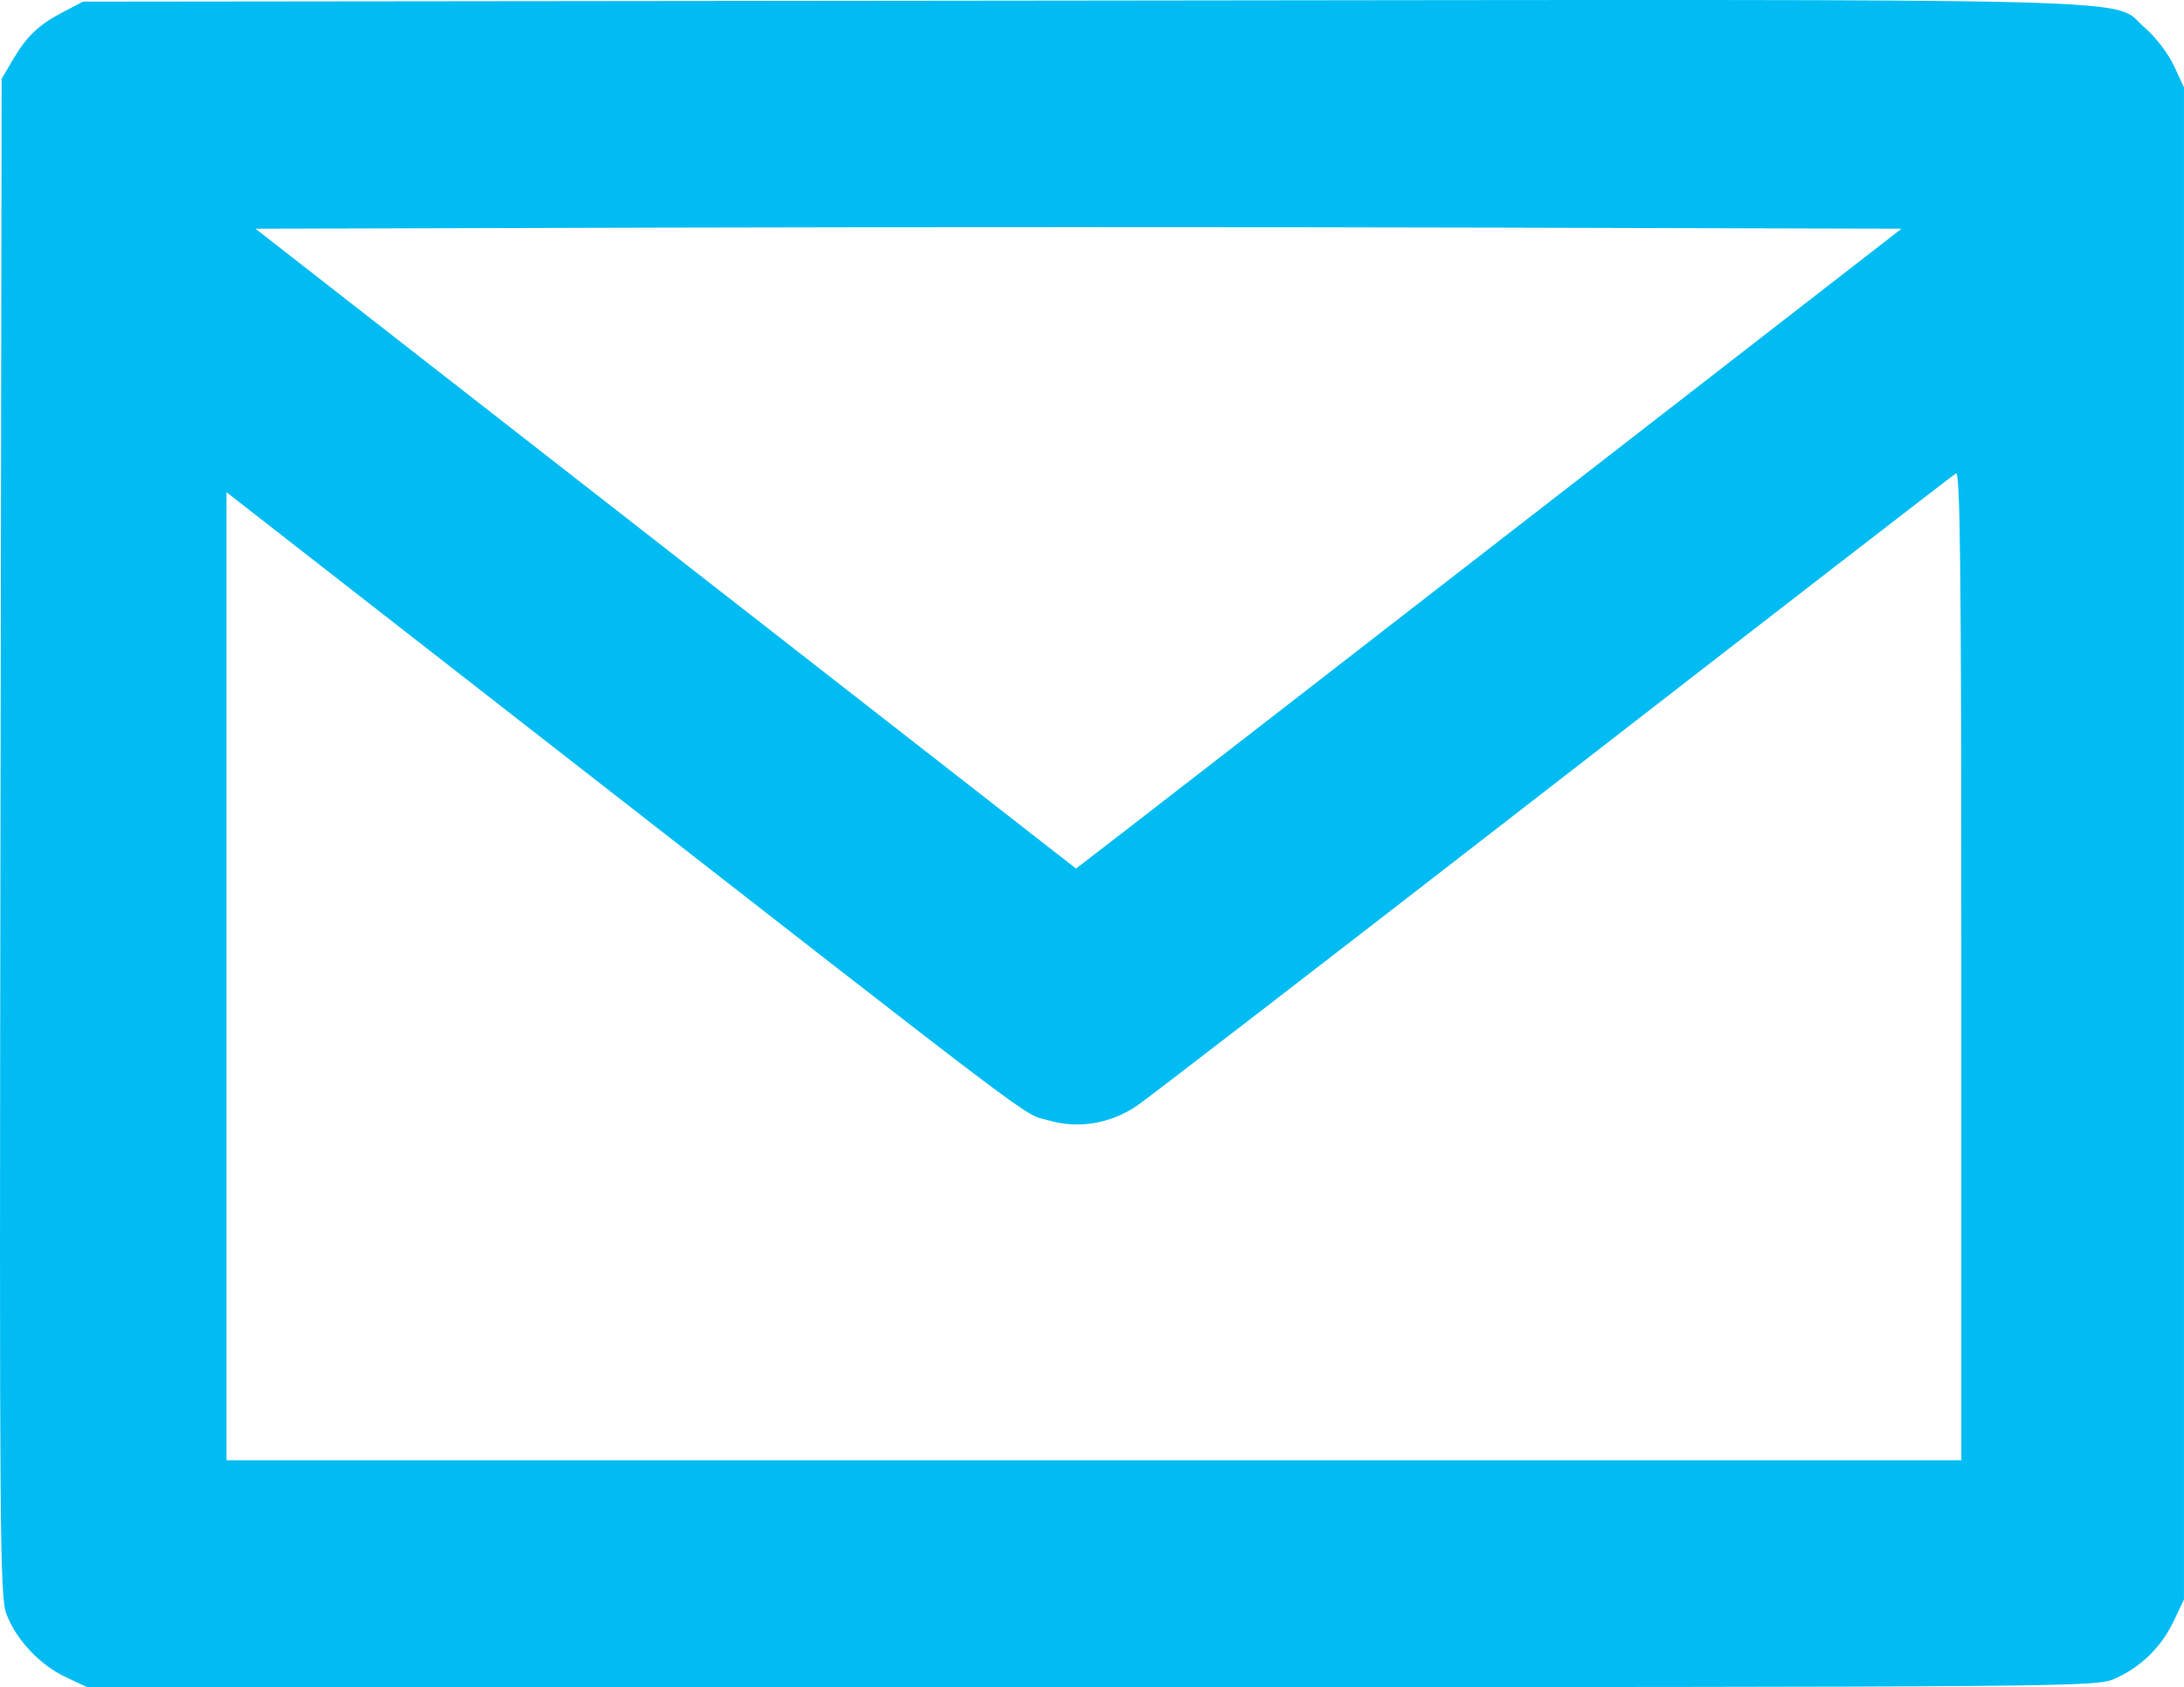
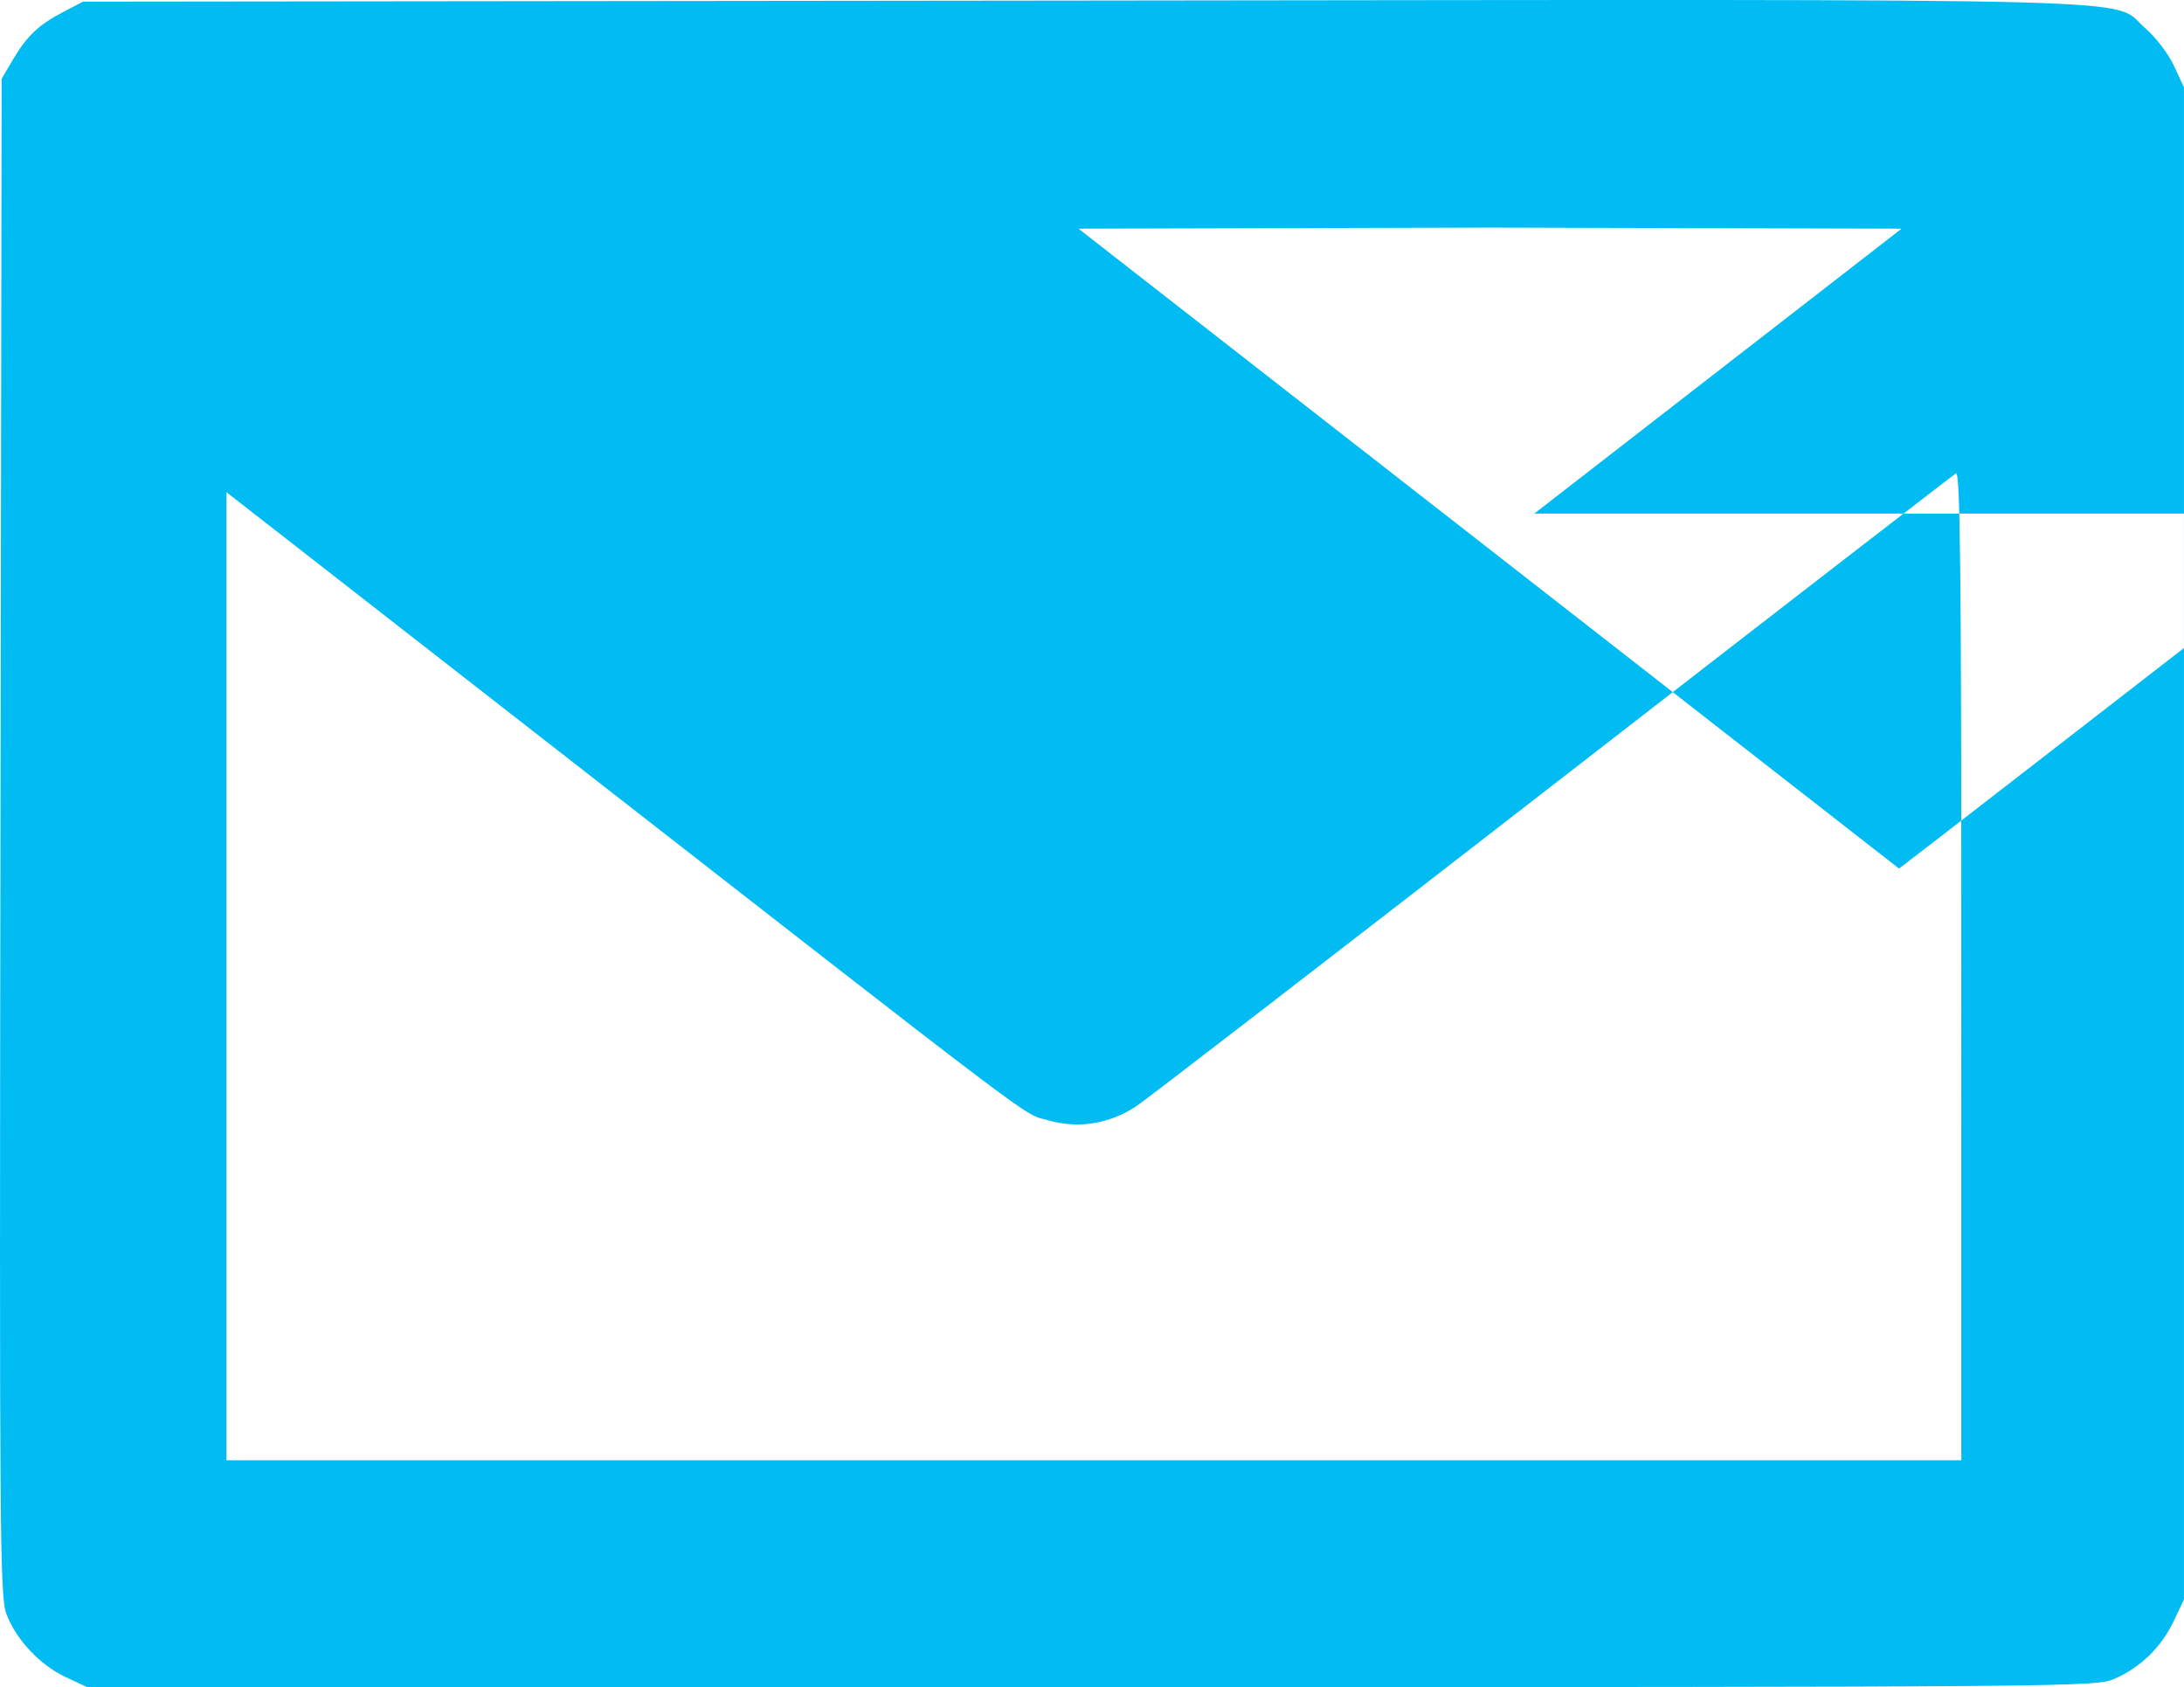
<svg xmlns="http://www.w3.org/2000/svg" height="54.076" width="70.001">
-   <path d="m-169.317 559.079c-.827-.386-1.595-1.202-1.906-2.024-.211-.557-.226-2.506-.191-24.905l.038-24.301.364-.618c.448-.759.826-1.115 1.626-1.532l.618-.322 32.053-.035c35.547-.039 32.886-.108 34.041.881.331.284.743.822.922 1.206l.323.694v24.232 24.232l-.325.686c-.393.83-1.04 1.468-1.869 1.843-.616.278-.731.279-32.813.281l-32.195.002-.686-.32zm60.752-22.819c0-12.655-.035-15.845-.172-15.764-.094.056-5.92 4.56-12.945 10.009-7.025 5.449-13.023 10.073-13.327 10.274-.86.569-1.869.729-2.829.449-.867-.253.358.673-16.961-12.825l-9.37-7.303v15.513 15.513h27.802 27.802zm-13.686-14.476 11.77-9.13-13.184-.035c-7.251-.019-19.122-.019-26.38 0l-13.196.035 13.15 10.254 13.15 10.254 1.459-1.124c.803-.618 6.756-5.232 13.229-10.254z" fill="#00bcf2" transform="translate(171.429 -505.324)" />
+   <path d="m-169.317 559.079c-.827-.386-1.595-1.202-1.906-2.024-.211-.557-.226-2.506-.191-24.905l.038-24.301.364-.618c.448-.759.826-1.115 1.626-1.532l.618-.322 32.053-.035c35.547-.039 32.886-.108 34.041.881.331.284.743.822.922 1.206l.323.694v24.232 24.232l-.325.686c-.393.83-1.04 1.468-1.869 1.843-.616.278-.731.279-32.813.281l-32.195.002-.686-.32zm60.752-22.819c0-12.655-.035-15.845-.172-15.764-.094.056-5.92 4.56-12.945 10.009-7.025 5.449-13.023 10.073-13.327 10.274-.86.569-1.869.729-2.829.449-.867-.253.358.673-16.961-12.825l-9.37-7.303v15.513 15.513h27.802 27.802zm-13.686-14.476 11.77-9.13-13.184-.035l-13.196.035 13.15 10.254 13.15 10.254 1.459-1.124c.803-.618 6.756-5.232 13.229-10.254z" fill="#00bcf2" transform="translate(171.429 -505.324)" />
</svg>